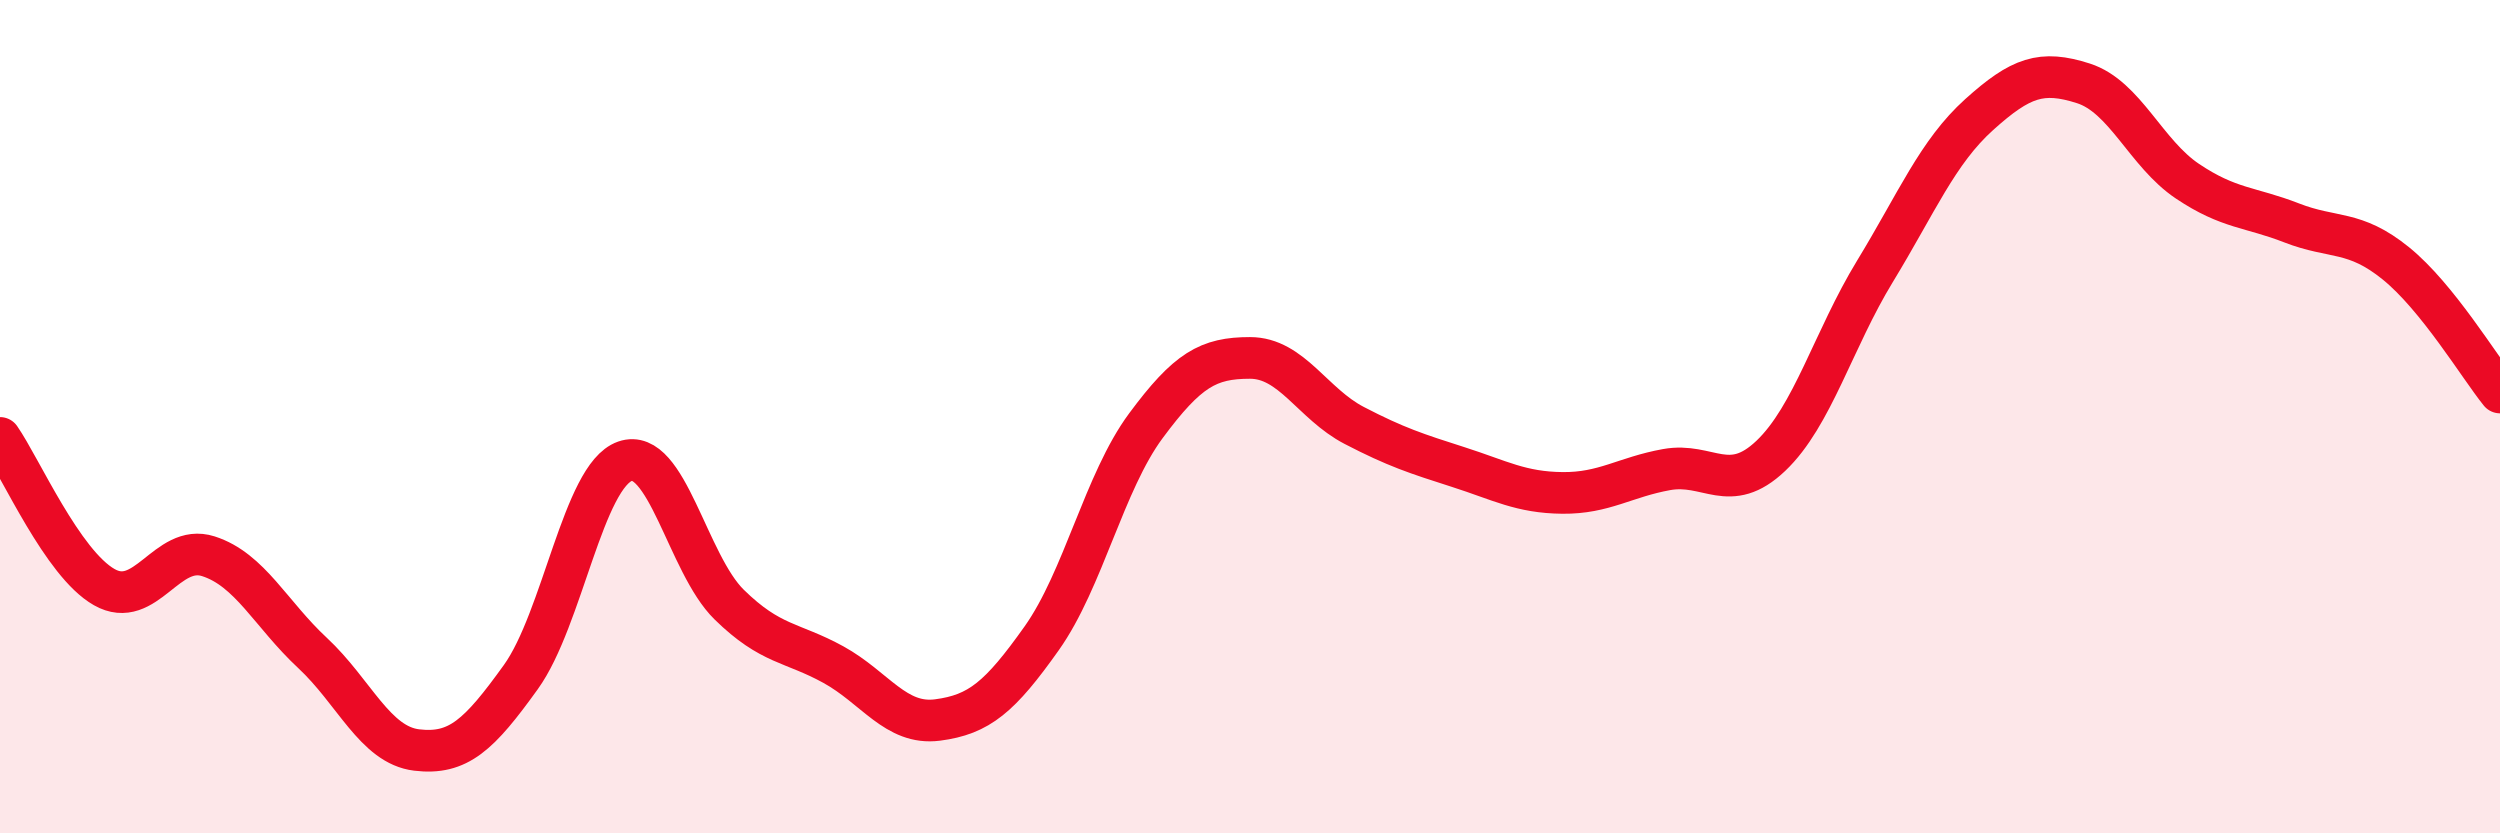
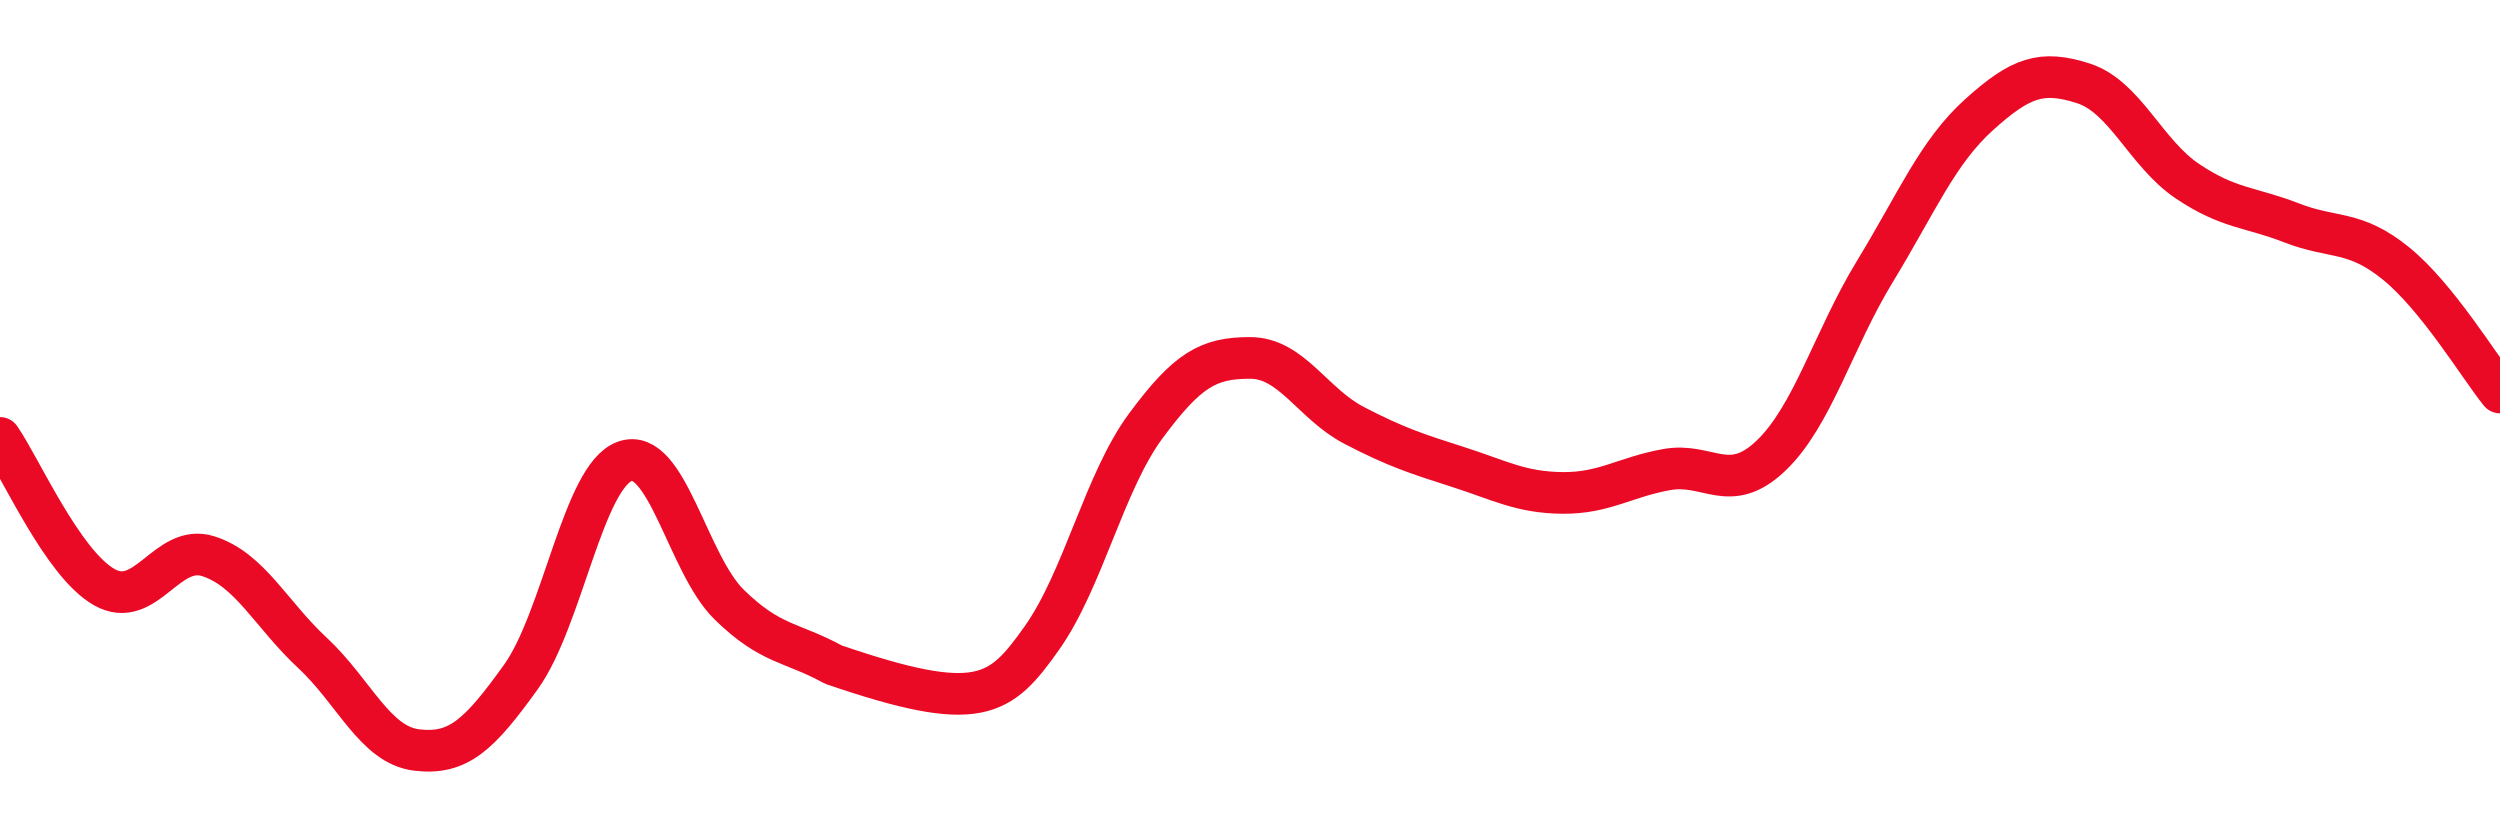
<svg xmlns="http://www.w3.org/2000/svg" width="60" height="20" viewBox="0 0 60 20">
-   <path d="M 0,10.51 C 0.5,11.23 1.5,13.52 2.5,14.09 C 3.5,14.66 4,13.03 5,13.35 C 6,13.67 6.5,14.74 7.5,15.67 C 8.5,16.6 9,17.88 10,18 C 11,18.12 11.5,17.64 12.5,16.25 C 13.5,14.86 14,11.42 15,11.07 C 16,10.72 16.5,13.53 17.5,14.51 C 18.5,15.49 19,15.4 20,15.95 C 21,16.5 21.5,17.41 22.5,17.28 C 23.5,17.15 24,16.73 25,15.32 C 26,13.91 26.5,11.57 27.5,10.22 C 28.5,8.87 29,8.59 30,8.59 C 31,8.59 31.5,9.69 32.5,10.21 C 33.5,10.73 34,10.89 35,11.21 C 36,11.53 36.5,11.82 37.5,11.83 C 38.5,11.84 39,11.45 40,11.27 C 41,11.09 41.5,11.89 42.5,10.94 C 43.5,9.99 44,8.15 45,6.51 C 46,4.87 46.5,3.65 47.5,2.75 C 48.5,1.85 49,1.68 50,2 C 51,2.32 51.5,3.68 52.5,4.35 C 53.5,5.02 54,4.96 55,5.35 C 56,5.74 56.5,5.51 57.5,6.32 C 58.5,7.13 59.5,8.8 60,9.42L60 20L0 20Z" fill="#EB0A25" opacity="0.1" stroke-linecap="round" stroke-linejoin="round" />
-   <path d="M 0,10.51 C 0.5,11.23 1.5,13.52 2.5,14.09 C 3.5,14.66 4,13.03 5,13.35 C 6,13.67 6.5,14.74 7.5,15.67 C 8.5,16.6 9,17.88 10,18 C 11,18.12 11.5,17.64 12.5,16.25 C 13.5,14.86 14,11.42 15,11.07 C 16,10.72 16.5,13.53 17.5,14.51 C 18.5,15.49 19,15.4 20,15.95 C 21,16.5 21.5,17.41 22.5,17.28 C 23.5,17.15 24,16.73 25,15.32 C 26,13.91 26.5,11.57 27.5,10.22 C 28.5,8.87 29,8.59 30,8.59 C 31,8.59 31.5,9.69 32.5,10.21 C 33.5,10.73 34,10.89 35,11.21 C 36,11.53 36.5,11.82 37.5,11.83 C 38.5,11.84 39,11.45 40,11.27 C 41,11.09 41.5,11.89 42.5,10.94 C 43.5,9.99 44,8.15 45,6.51 C 46,4.87 46.5,3.65 47.5,2.75 C 48.5,1.85 49,1.68 50,2 C 51,2.32 51.5,3.68 52.5,4.35 C 53.5,5.02 54,4.96 55,5.35 C 56,5.74 56.5,5.51 57.5,6.32 C 58.5,7.13 59.5,8.8 60,9.42" stroke="#EB0A25" stroke-width="1" fill="none" stroke-linecap="round" stroke-linejoin="round" />
+   <path d="M 0,10.51 C 0.5,11.23 1.5,13.52 2.5,14.09 C 3.5,14.66 4,13.03 5,13.35 C 6,13.67 6.5,14.74 7.5,15.67 C 8.5,16.6 9,17.88 10,18 C 11,18.12 11.5,17.64 12.5,16.25 C 13.5,14.86 14,11.42 15,11.07 C 16,10.72 16.5,13.53 17.5,14.51 C 18.5,15.49 19,15.4 20,15.95 C 23.5,17.15 24,16.73 25,15.32 C 26,13.91 26.5,11.57 27.5,10.22 C 28.5,8.87 29,8.59 30,8.59 C 31,8.59 31.5,9.69 32.5,10.21 C 33.5,10.73 34,10.89 35,11.21 C 36,11.53 36.5,11.82 37.5,11.83 C 38.5,11.84 39,11.45 40,11.27 C 41,11.09 41.5,11.89 42.5,10.94 C 43.5,9.99 44,8.15 45,6.51 C 46,4.87 46.5,3.65 47.5,2.75 C 48.5,1.85 49,1.68 50,2 C 51,2.32 51.5,3.68 52.5,4.35 C 53.5,5.02 54,4.96 55,5.35 C 56,5.74 56.5,5.51 57.5,6.32 C 58.5,7.13 59.5,8.8 60,9.42" stroke="#EB0A25" stroke-width="1" fill="none" stroke-linecap="round" stroke-linejoin="round" />
</svg>